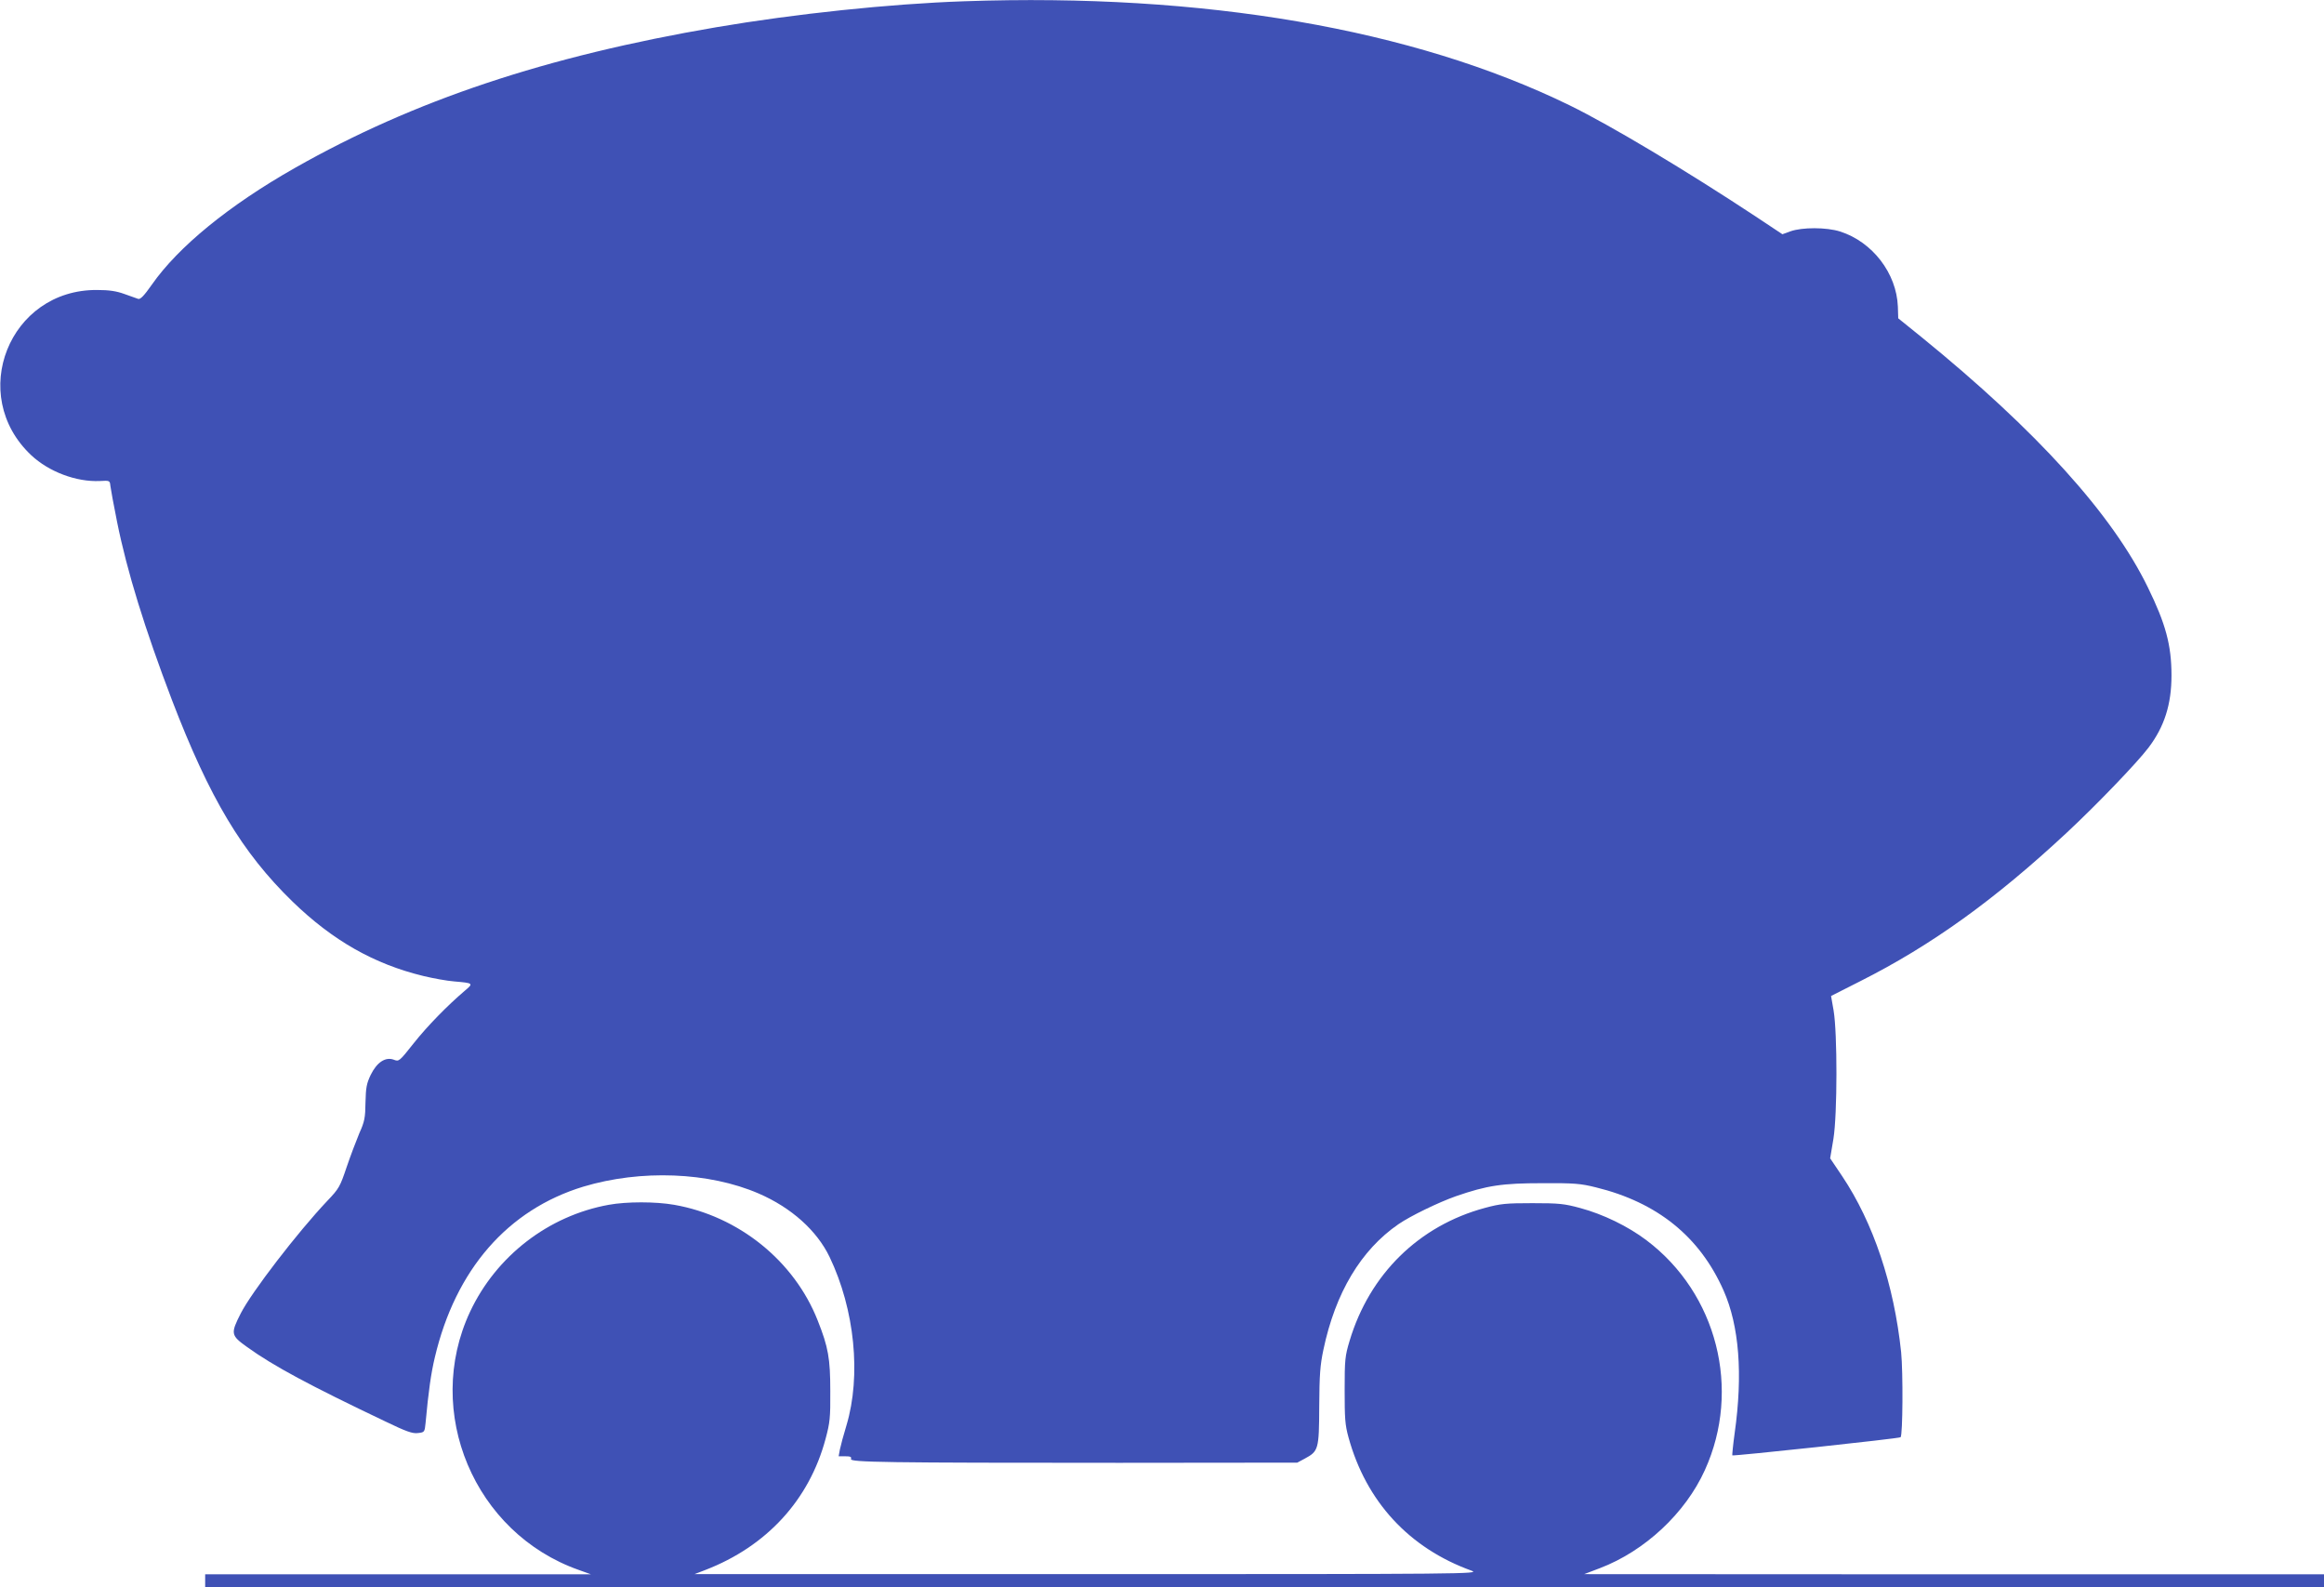
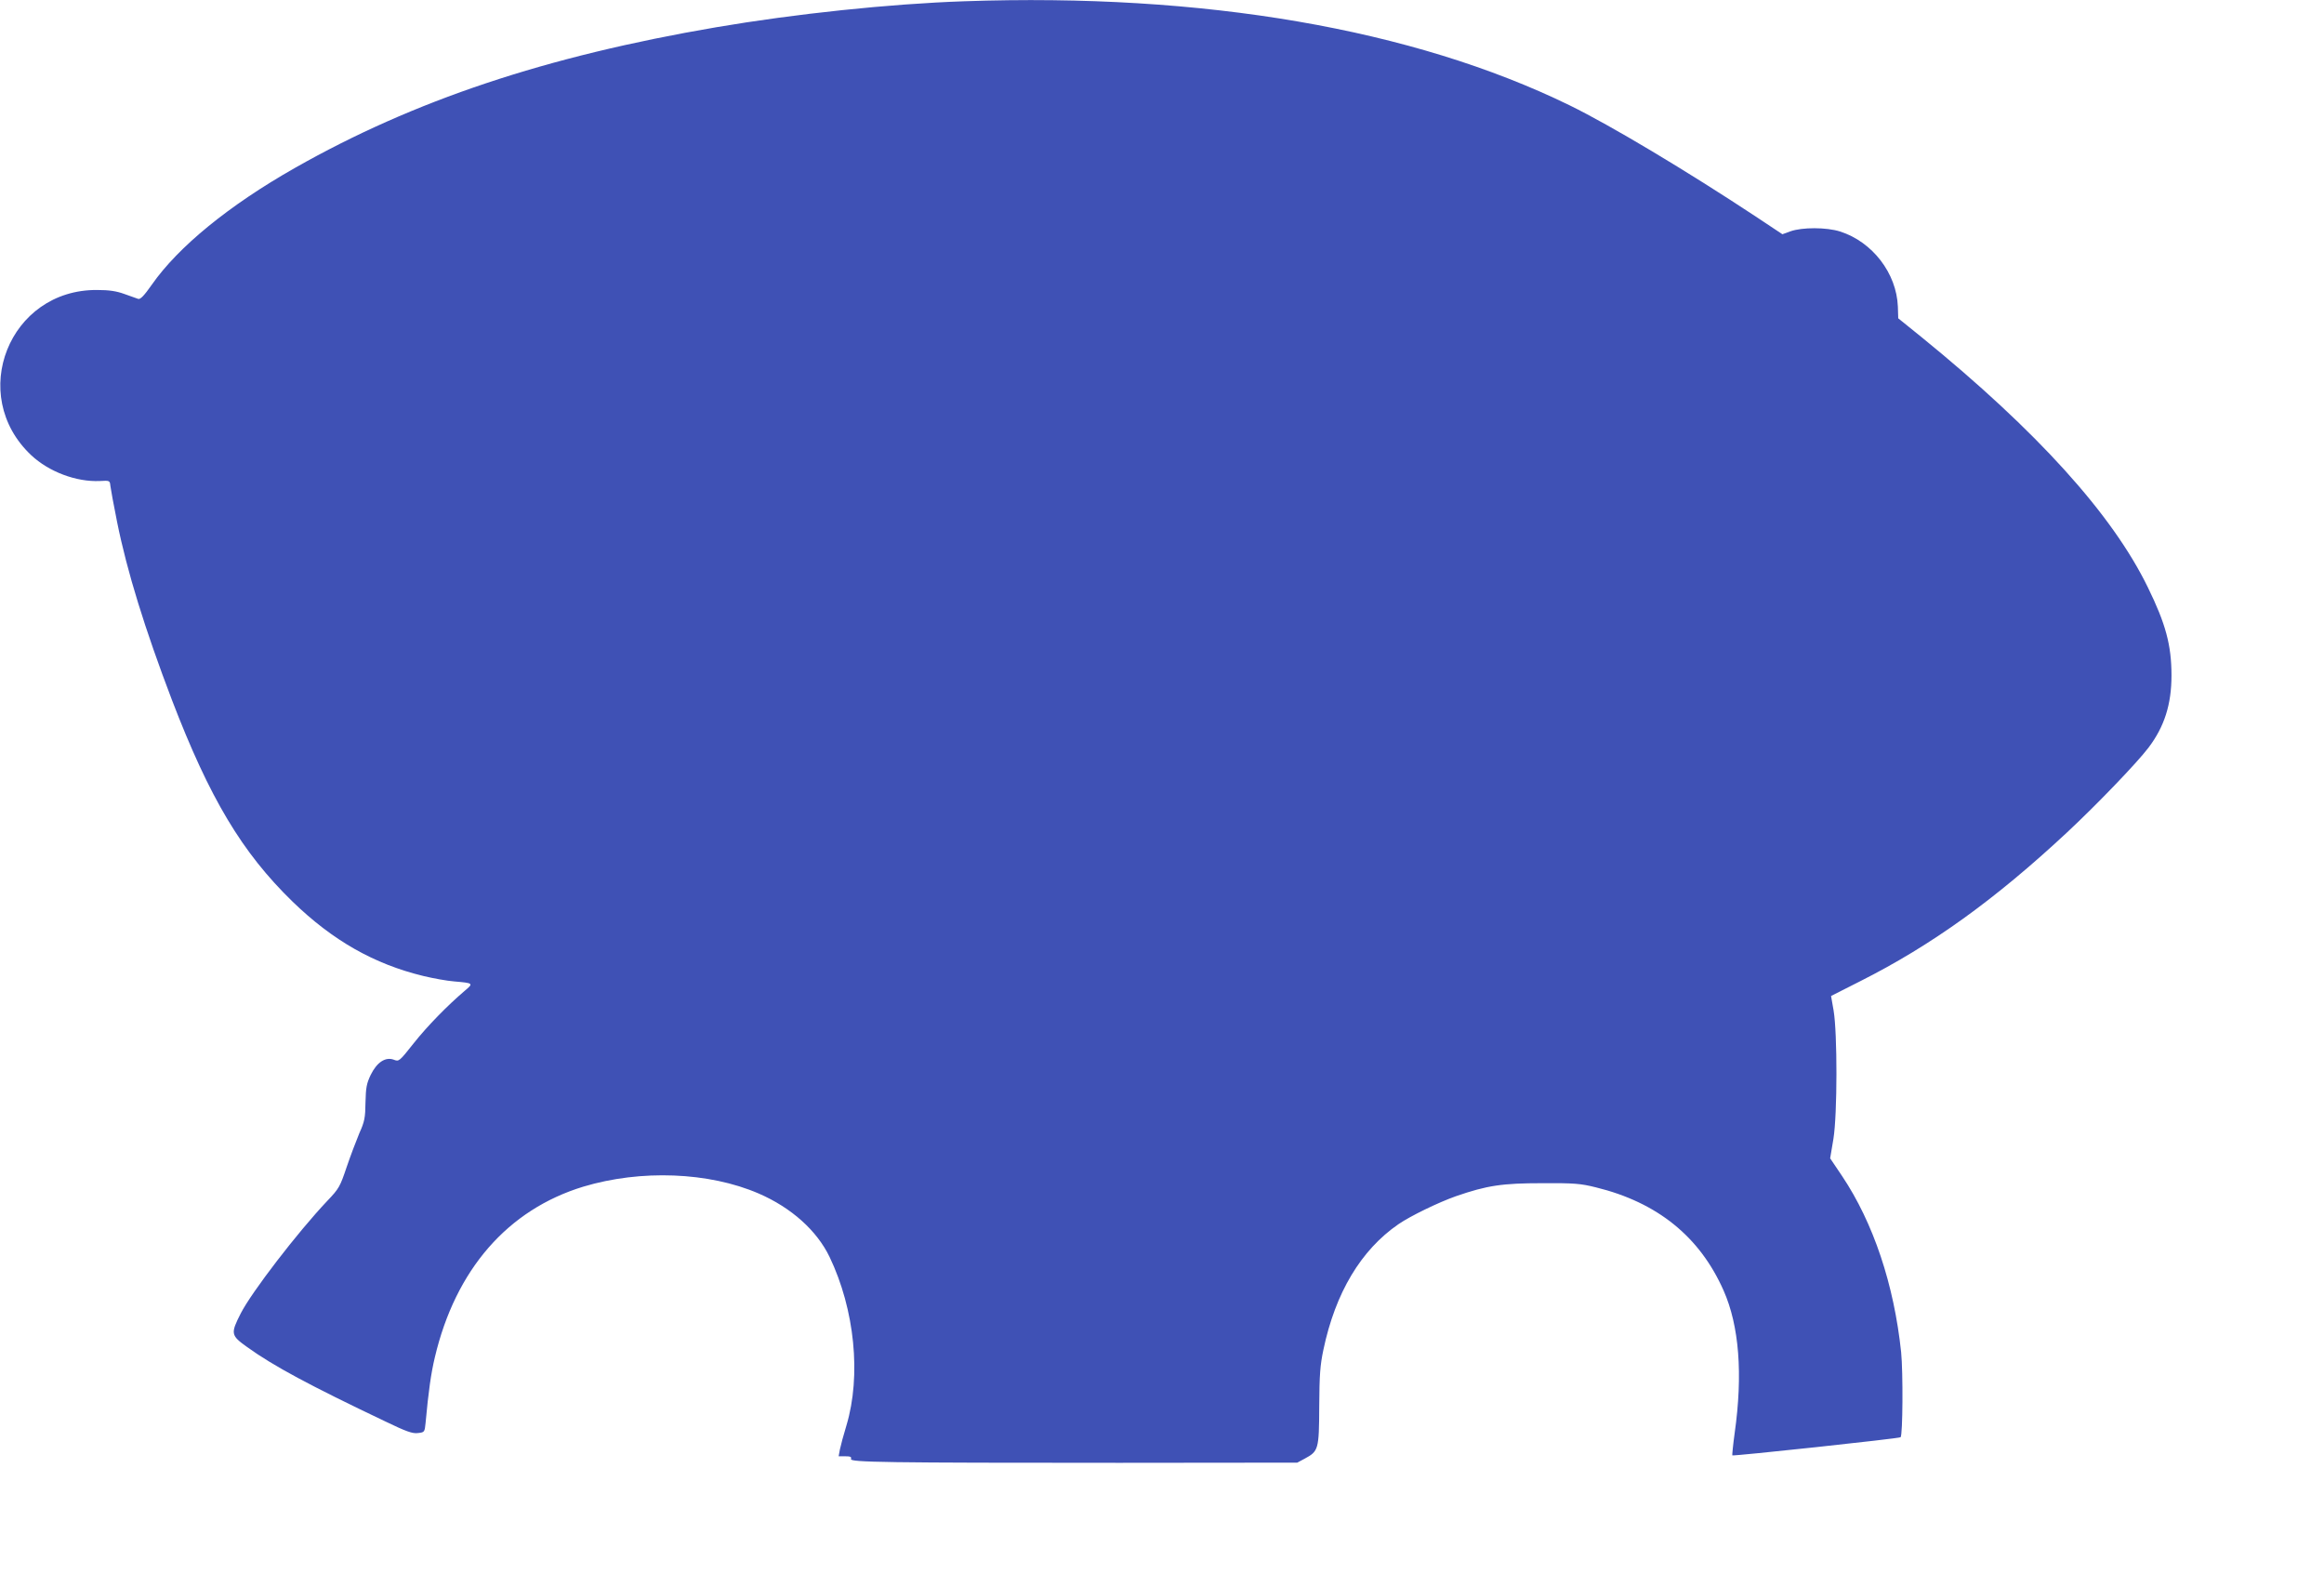
<svg xmlns="http://www.w3.org/2000/svg" version="1.0" width="1280pt" height="874pt" viewBox="0 0 1280 874" preserveAspectRatio="xMidYMid meet">
  <g transform="translate(0,874) scale(0.1,-0.1)" fill="#3f51b5" stroke="none">
    <path d="M5310 8733 c-409 -14 -931 -69 -1365 -143 -938 -160 -1666 -403 -2321 -775 -363 -206 -642 -434 -788 -643 -42 -60 -63 -82 -75 -78 -9 3 -43 15 -76 27 -44 16 -84 22 -150 22 -484 4 -716 -578 -363 -910 97 -91 248 -148 378 -142 54 3 55 3 58 -27 2 -16 18 -106 37 -199 55 -273 153 -589 302 -980 208 -542 386 -840 665 -1111 221 -214 448 -343 720 -409 54 -13 131 -27 171 -30 105 -9 106 -10 56 -52 -94 -80 -204 -192 -281 -289 -79 -100 -81 -101 -109 -90 -46 17 -93 -14 -127 -83 -23 -48 -27 -70 -29 -152 -1 -85 -5 -106 -34 -170 -17 -41 -49 -125 -70 -187 -36 -107 -42 -118 -106 -185 -163 -172 -418 -504 -477 -620 -57 -112 -55 -121 36 -186 143 -103 344 -211 758 -408 118 -57 152 -69 182 -65 36 4 37 5 42 56 16 175 30 273 51 361 114 483 401 813 818 940 316 95 691 81 966 -38 180 -78 320 -204 390 -349 139 -290 175 -654 93 -928 -16 -52 -32 -112 -36 -132 l-7 -38 37 0 c27 0 35 -3 31 -15 -8 -18 187 -21 1478 -21 l980 1 41 22 c76 41 79 50 80 288 1 174 5 227 23 312 66 314 207 549 413 691 67 46 220 120 316 154 173 60 257 72 477 72 176 1 211 -2 295 -23 339 -83 572 -272 703 -568 86 -194 107 -461 61 -786 -9 -65 -14 -120 -13 -122 6 -5 921 93 927 100 12 12 14 357 3 468 -39 372 -153 713 -325 970 l-66 98 18 107 c22 137 22 583 1 707 l-14 80 160 81 c393 198 742 449 1140 820 165 154 385 383 448 466 88 116 127 239 127 398 0 167 -32 285 -130 485 -196 403 -612 862 -1245 1377 l-130 105 -2 64 c-7 184 -140 357 -318 414 -75 24 -210 24 -274 1 l-44 -16 -146 97 c-383 253 -801 503 -1026 613 -863 421 -2016 619 -3335 573z" />
-     <path d="M3353 2105 c-332 -60 -620 -282 -764 -589 -258 -551 23 -1219 599 -1422 l67 -24 -1062 0 -1063 0 0 -35 0 -35 5835 0 5835 0 0 35 0 35 -2037 0 -2038 1 87 33 c247 94 471 303 578 540 202 444 67 973 -322 1266 -102 77 -238 143 -364 177 -88 24 -117 27 -264 27 -146 0 -176 -3 -261 -26 -364 -98 -636 -365 -746 -733 -25 -83 -27 -104 -27 -270 0 -155 2 -191 21 -260 97 -354 334 -611 678 -735 48 -18 -16 -19 -2115 -19 l-2165 0 60 23 c337 130 572 385 662 722 24 89 27 116 26 264 0 178 -11 241 -69 387 -129 329 -436 576 -791 638 -103 18 -261 18 -360 0z" />
  </g>
</svg>